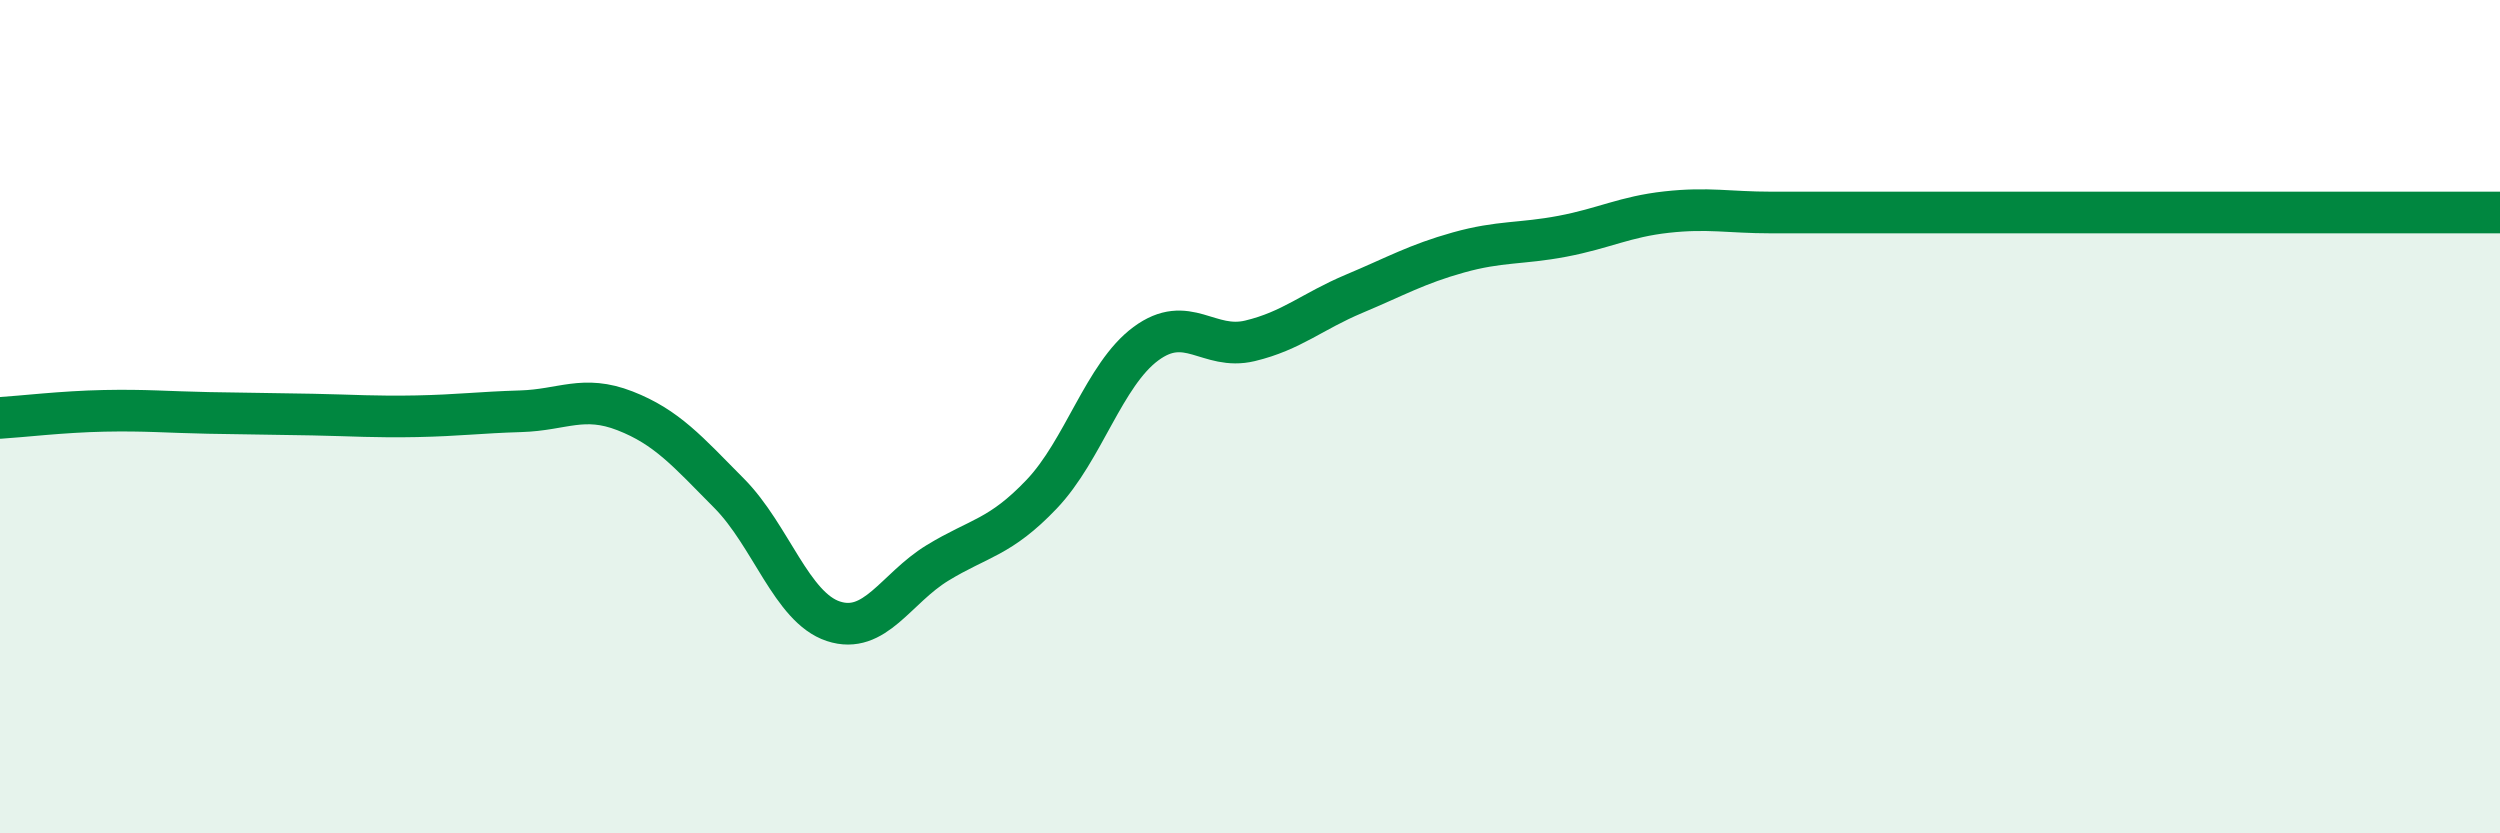
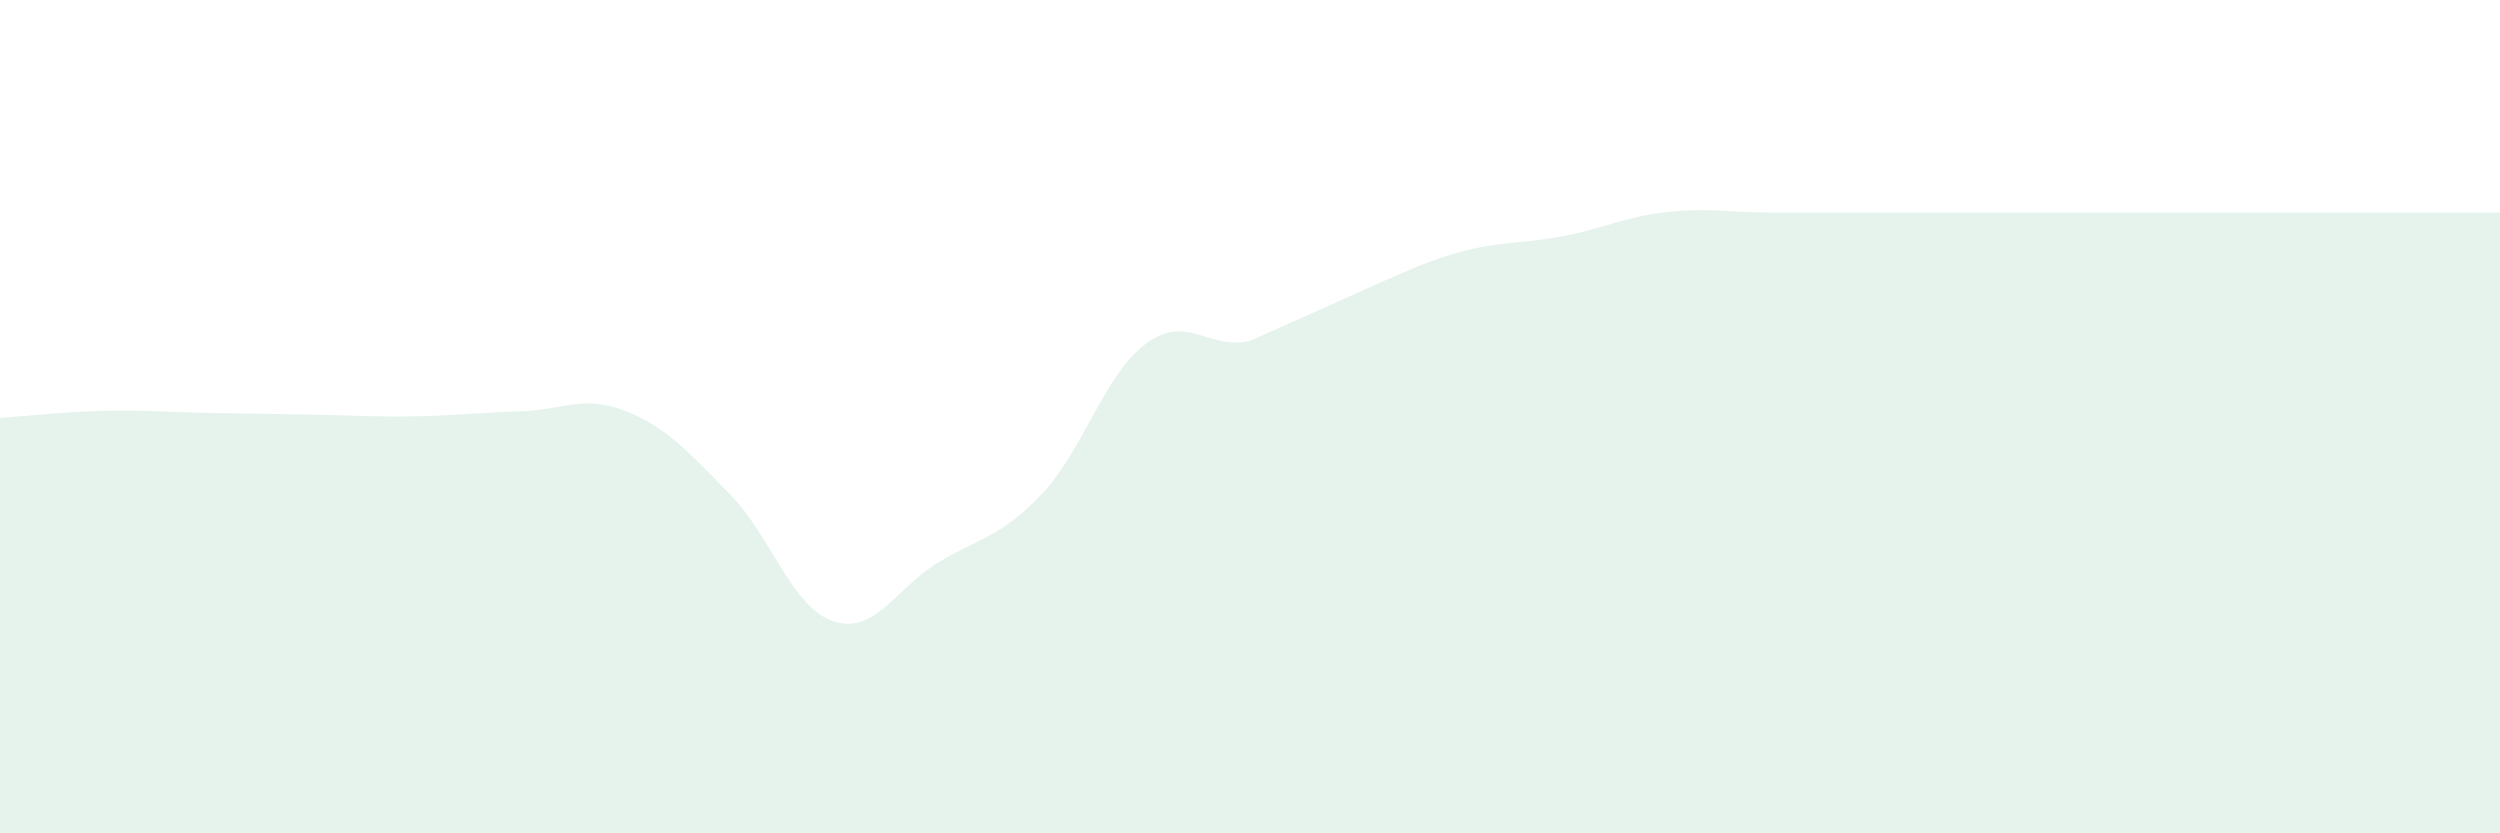
<svg xmlns="http://www.w3.org/2000/svg" width="60" height="20" viewBox="0 0 60 20">
-   <path d="M 0,10.03 C 0.5,10 1.5,9.88 2.5,9.86 C 3.5,9.84 4,9.89 5,9.91 C 6,9.93 6.5,9.93 7.5,9.95 C 8.5,9.97 9,10.01 10,9.99 C 11,9.97 11.5,9.9 12.5,9.87 C 13.5,9.84 14,9.47 15,9.86 C 16,10.25 16.5,10.83 17.5,11.84 C 18.5,12.85 19,14.58 20,14.91 C 21,15.24 21.5,14.12 22.5,13.51 C 23.5,12.9 24,12.91 25,11.86 C 26,10.81 26.5,8.99 27.5,8.25 C 28.5,7.51 29,8.42 30,8.18 C 31,7.94 31.5,7.47 32.5,7.05 C 33.5,6.63 34,6.34 35,6.06 C 36,5.78 36.5,5.86 37.5,5.67 C 38.5,5.48 39,5.2 40,5.09 C 41,4.98 41.5,5.1 42.5,5.1 C 43.5,5.1 44,5.1 45,5.1 C 46,5.1 46.5,5.1 47.5,5.1 C 48.5,5.1 49,5.1 50,5.1 C 51,5.1 51.5,5.1 52.5,5.1 C 53.5,5.1 53.5,5.1 55,5.1 C 56.5,5.1 59,5.1 60,5.1L60 20L0 20Z" fill="#008740" opacity="0.1" stroke-linecap="round" stroke-linejoin="round" />
-   <path d="M 0,10.03 C 0.5,10 1.5,9.88 2.5,9.86 C 3.5,9.84 4,9.89 5,9.91 C 6,9.93 6.5,9.93 7.5,9.95 C 8.5,9.97 9,10.01 10,9.99 C 11,9.97 11.5,9.9 12.5,9.87 C 13.5,9.84 14,9.47 15,9.86 C 16,10.25 16.5,10.83 17.5,11.84 C 18.5,12.85 19,14.58 20,14.91 C 21,15.24 21.5,14.12 22.5,13.51 C 23.5,12.9 24,12.91 25,11.86 C 26,10.81 26.5,8.99 27.5,8.25 C 28.5,7.51 29,8.42 30,8.18 C 31,7.94 31.5,7.47 32.5,7.05 C 33.5,6.63 34,6.34 35,6.06 C 36,5.78 36.5,5.86 37.5,5.67 C 38.5,5.48 39,5.2 40,5.09 C 41,4.98 41.5,5.1 42.5,5.1 C 43.5,5.1 44,5.1 45,5.1 C 46,5.1 46.5,5.1 47.5,5.1 C 48.5,5.1 49,5.1 50,5.1 C 51,5.1 51.5,5.1 52.5,5.1 C 53.5,5.1 53.5,5.1 55,5.1 C 56.5,5.1 59,5.1 60,5.1" stroke="#008740" stroke-width="1" fill="none" stroke-linecap="round" stroke-linejoin="round" />
+   <path d="M 0,10.03 C 0.5,10 1.5,9.88 2.5,9.86 C 3.5,9.84 4,9.89 5,9.91 C 6,9.93 6.5,9.93 7.5,9.95 C 8.5,9.97 9,10.01 10,9.99 C 11,9.97 11.5,9.9 12.5,9.87 C 13.5,9.84 14,9.47 15,9.86 C 16,10.25 16.5,10.83 17.5,11.84 C 18.5,12.85 19,14.58 20,14.91 C 21,15.24 21.5,14.12 22.5,13.51 C 23.5,12.9 24,12.91 25,11.86 C 26,10.81 26.5,8.99 27.5,8.25 C 28.5,7.51 29,8.42 30,8.18 C 33.5,6.63 34,6.34 35,6.06 C 36,5.78 36.5,5.86 37.5,5.67 C 38.5,5.48 39,5.2 40,5.09 C 41,4.98 41.5,5.1 42.5,5.1 C 43.5,5.1 44,5.1 45,5.1 C 46,5.1 46.5,5.1 47.5,5.1 C 48.5,5.1 49,5.1 50,5.1 C 51,5.1 51.5,5.1 52.5,5.1 C 53.5,5.1 53.5,5.1 55,5.1 C 56.5,5.1 59,5.1 60,5.1L60 20L0 20Z" fill="#008740" opacity="0.1" stroke-linecap="round" stroke-linejoin="round" />
</svg>